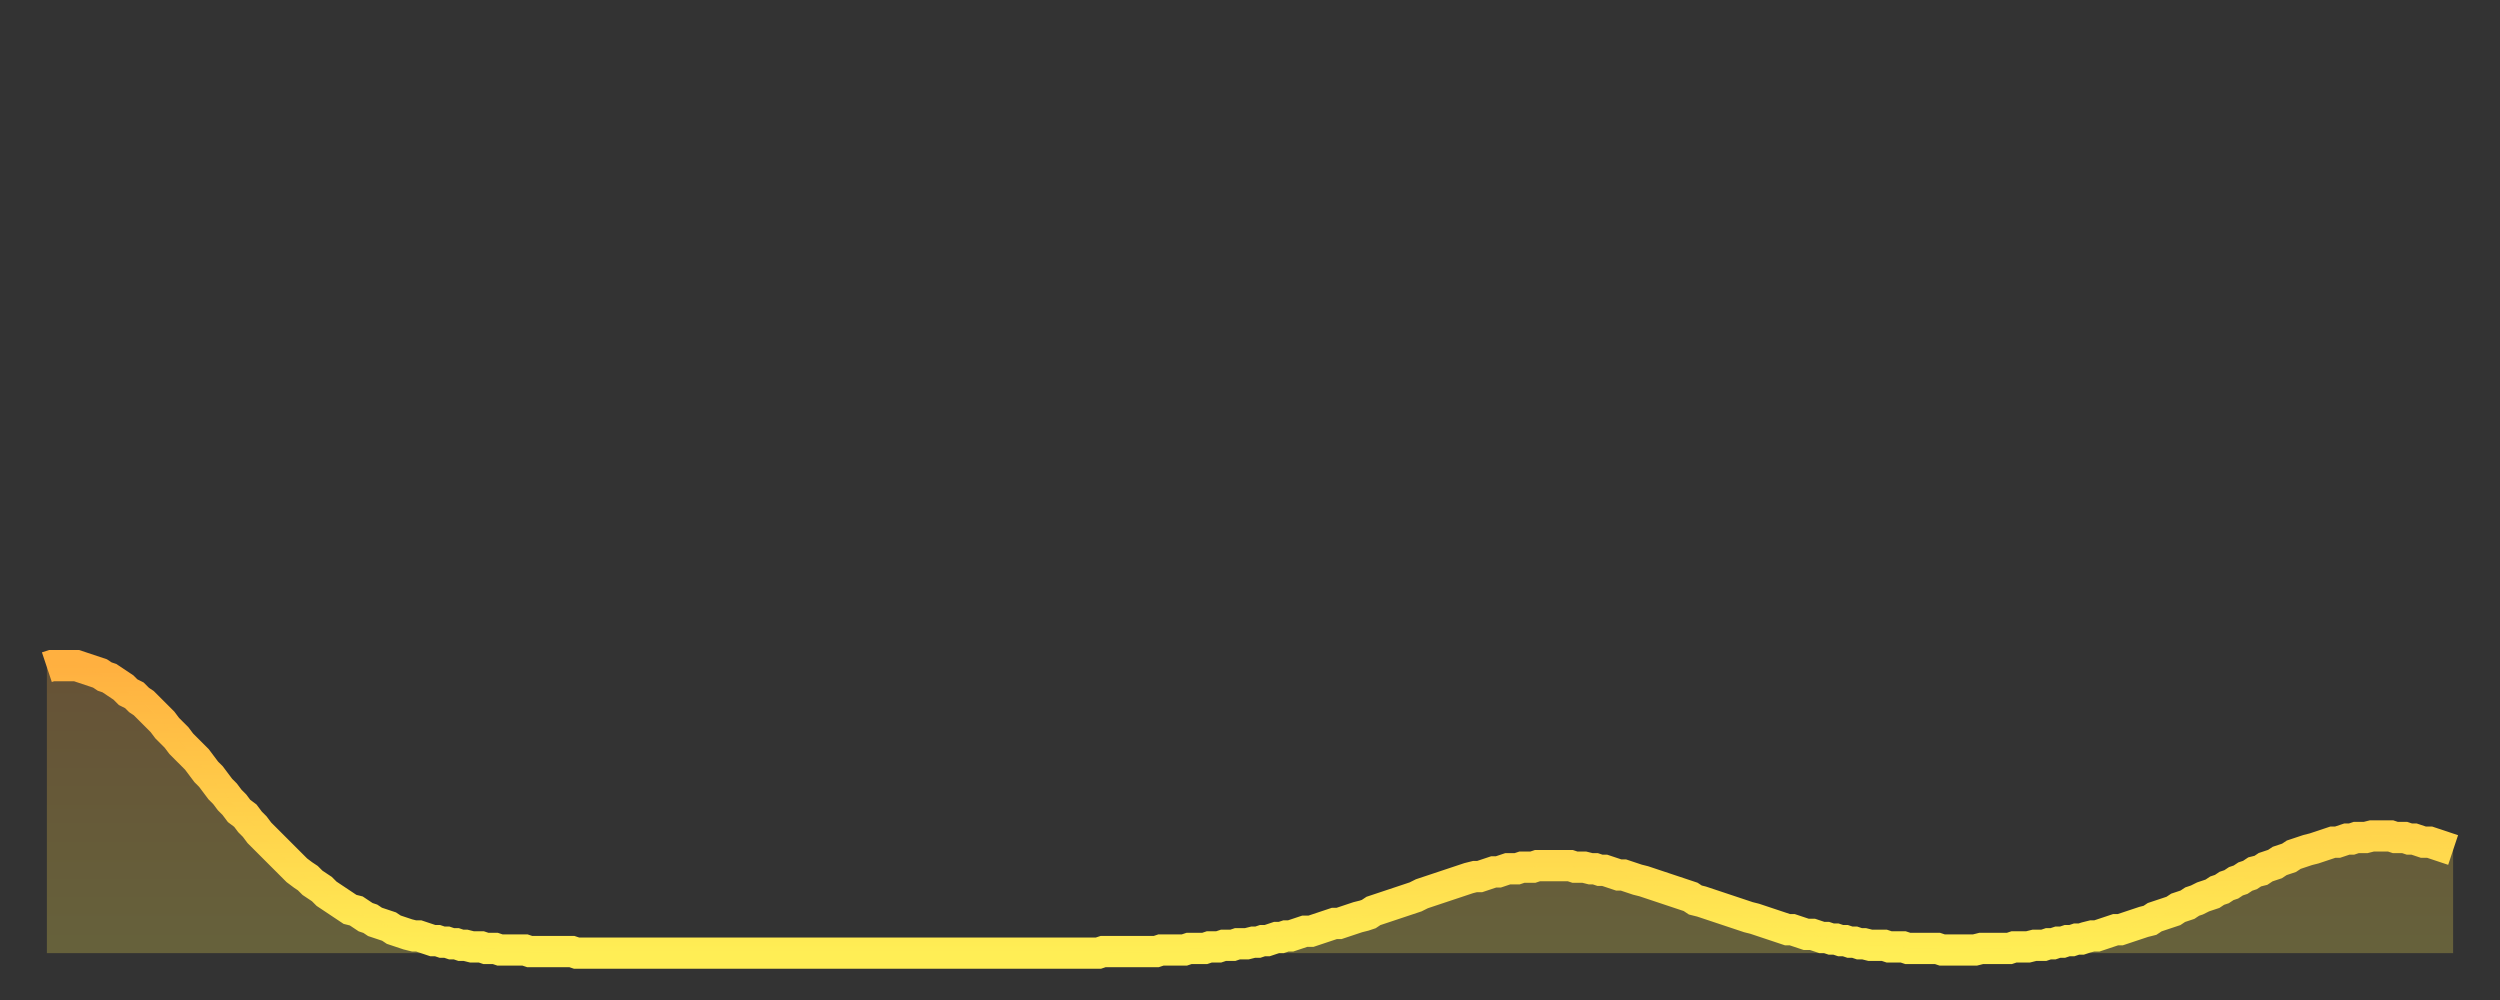
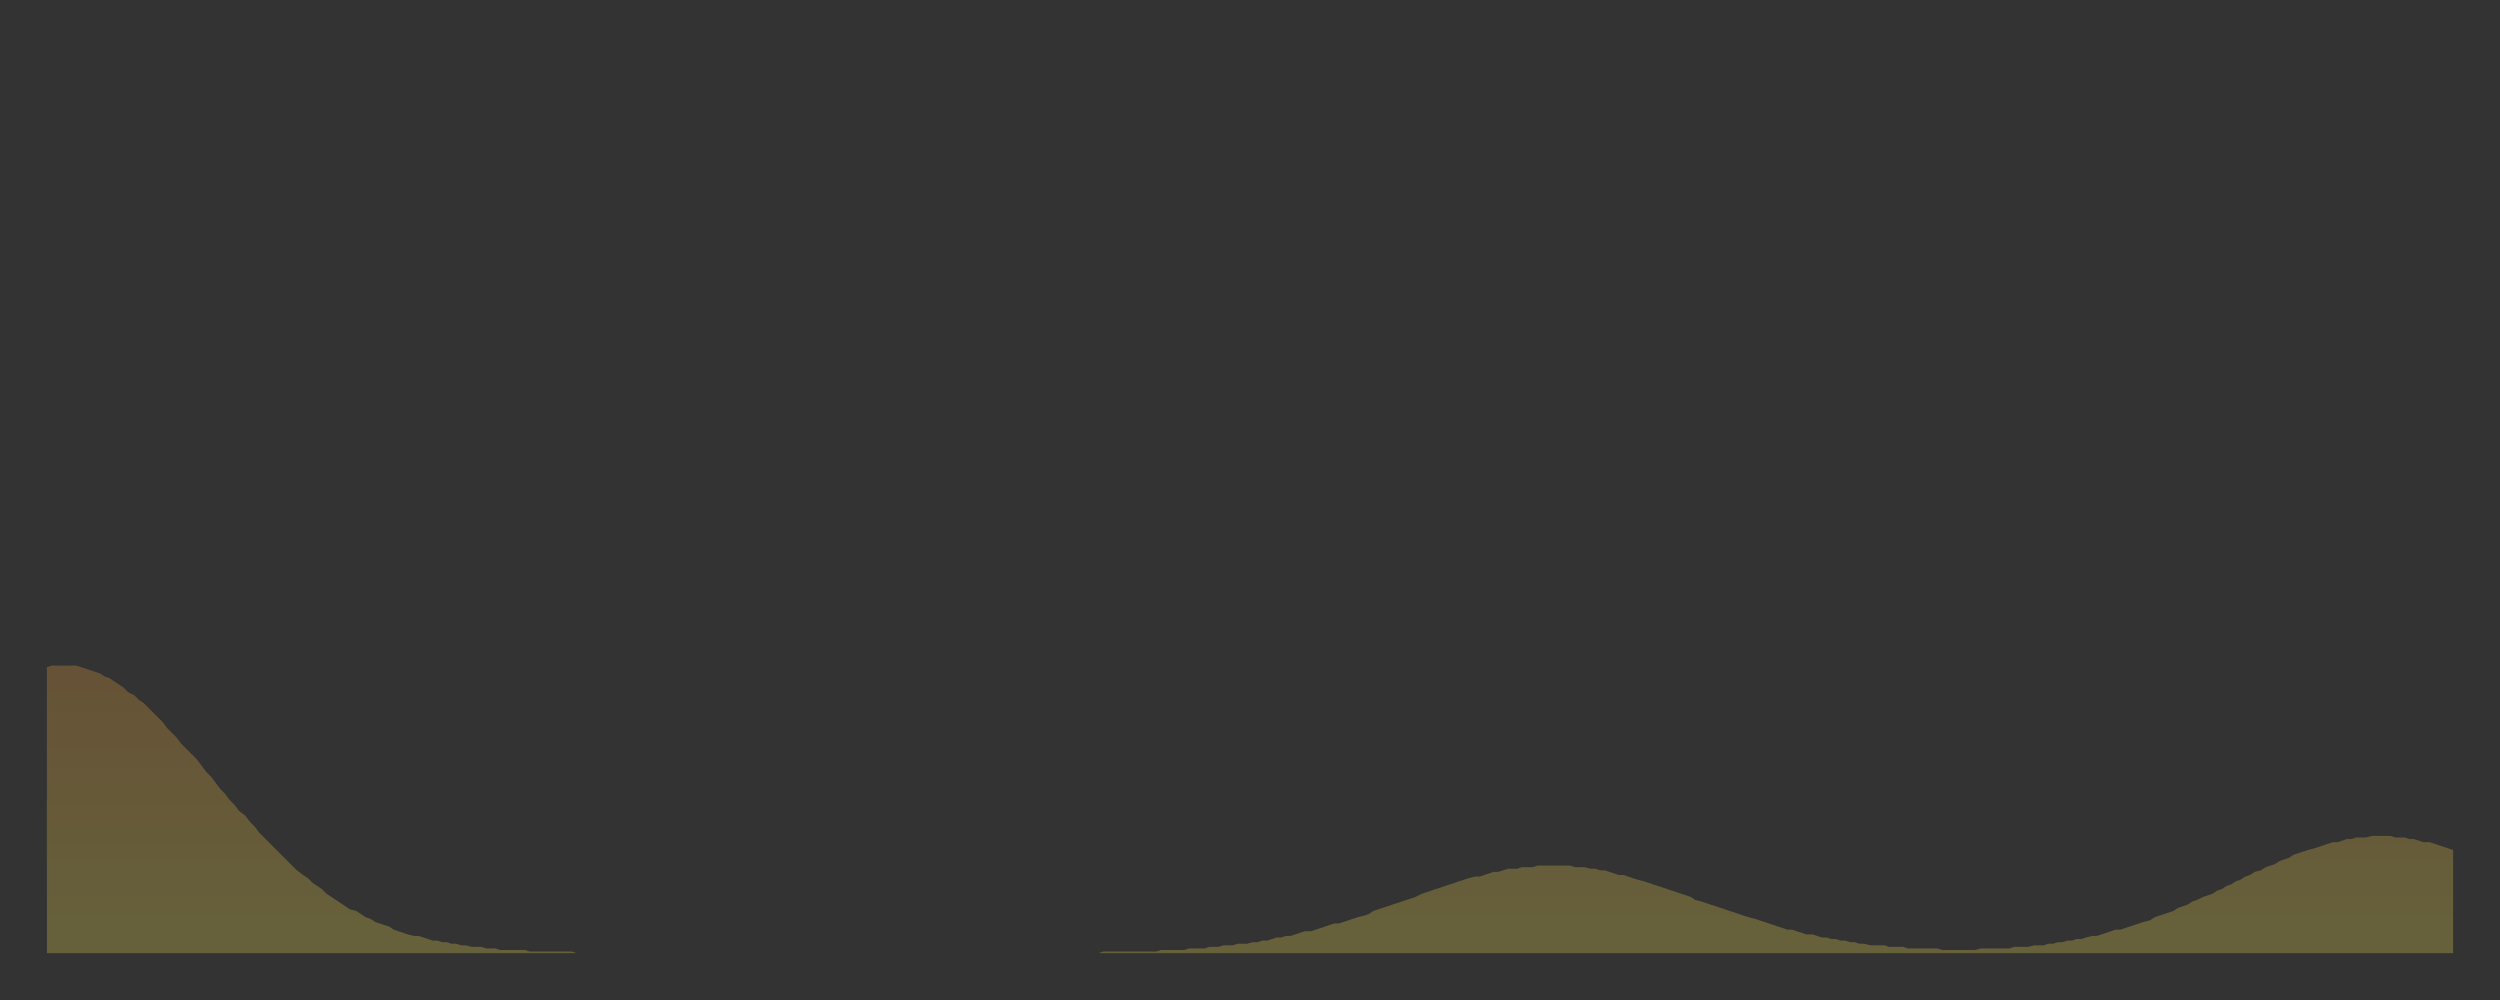
<svg xmlns="http://www.w3.org/2000/svg" baseProfile="full" height="64" version="1.1" width="160">
  <rect width="100%" height="100%" fill="#333333" stroke="none" />
  <defs>
    <linearGradient id="id2092" x1="0" x2="0" y1="0" y2="1">
      <stop offset="0%" stop-color="#ffb040" />
      <stop offset="50%" stop-color="#ffcf4a" />
      <stop offset="100%" stop-color="#ffee55" />
    </linearGradient>
  </defs>
  <g transform="translate(3,3)">
    <g>
-       <path d="M 0.0 39.7 L 0.3 39.6 0.6 39.6 0.9 39.6 1.2 39.6 1.5 39.6 1.9 39.6 2.2 39.7 2.5 39.8 2.8 39.9 3.1 40.0 3.4 40.1 3.7 40.3 4.0 40.4 4.3 40.6 4.6 40.8 4.9 41.0 5.2 41.3 5.6 41.5 5.9 41.8 6.2 42.0 6.5 42.3 6.8 42.6 7.1 42.9 7.4 43.2 7.7 43.6 8.0 43.9 8.3 44.2 8.6 44.6 8.9 44.9 9.3 45.3 9.6 45.6 9.9 46.0 10.2 46.4 10.5 46.7 10.8 47.1 11.1 47.5 11.4 47.8 11.7 48.2 12.0 48.5 12.3 48.9 12.7 49.2 13.0 49.6 13.3 49.9 13.6 50.3 13.9 50.6 14.2 50.9 14.5 51.2 14.8 51.5 15.1 51.8 15.4 52.1 15.7 52.4 16.0 52.7 16.4 53.0 16.7 53.2 17.0 53.5 17.3 53.7 17.6 53.9 17.9 54.2 18.2 54.4 18.5 54.6 18.8 54.8 19.1 55.0 19.4 55.2 19.8 55.3 20.1 55.5 20.4 55.7 20.7 55.8 21.0 56.0 21.3 56.1 21.6 56.2 21.9 56.3 22.2 56.5 22.5 56.6 22.8 56.7 23.1 56.8 23.5 56.9 23.8 56.9 24.1 57.0 24.4 57.1 24.7 57.2 25.0 57.2 25.3 57.3 25.6 57.3 25.9 57.4 26.2 57.4 26.5 57.5 26.8 57.5 27.2 57.6 27.5 57.6 27.8 57.6 28.1 57.7 28.4 57.7 28.7 57.7 29.0 57.8 29.3 57.8 29.6 57.8 29.9 57.8 30.2 57.8 30.6 57.8 30.9 57.9 31.2 57.9 31.5 57.9 31.8 57.9 32.1 57.9 32.4 57.9 32.7 57.9 33.0 57.9 33.3 57.9 33.6 57.9 33.9 58.0 34.3 58.0 34.6 58.0 34.9 58.0 35.2 58.0 35.5 58.0 35.8 58.0 36.1 58.0 36.4 58.0 36.7 58.0 37.0 58.0 37.3 58.0 37.7 58.0 38.0 58.0 38.3 58.0 38.6 58.0 38.9 58.0 39.2 58.0 39.5 58.0 39.8 58.0 40.1 58.0 40.4 58.0 40.7 58.0 41.0 58.0 41.4 58.0 41.7 58.0 42.0 58.0 42.3 58.0 42.6 58.0 42.9 58.0 43.2 58.0 43.5 58.0 43.8 58.0 44.1 58.0 44.4 58.0 44.7 58.0 45.1 58.0 45.4 58.0 45.7 58.0 46.0 58.0 46.3 58.0 46.6 58.0 46.9 58.0 47.2 58.0 47.5 58.0 47.8 58.0 48.1 58.0 48.5 58.0 48.8 58.0 49.1 58.0 49.4 58.0 49.7 58.0 50.0 58.0 50.3 58.0 50.6 58.0 50.9 58.0 51.2 58.0 51.5 58.0 51.8 58.0 52.2 58.0 52.5 58.0 52.8 58.0 53.1 58.0 53.4 58.0 53.7 58.0 54.0 58.0 54.3 58.0 54.6 58.0 54.9 58.0 55.2 58.0 55.6 58.0 55.9 58.0 56.2 58.0 56.5 58.0 56.8 58.0 57.1 58.0 57.4 58.0 57.7 58.0 58.0 58.0 58.3 58.0 58.6 58.0 58.9 58.0 59.3 58.0 59.6 58.0 59.9 58.0 60.2 58.0 60.5 58.0 60.8 58.0 61.1 58.0 61.4 58.0 61.7 58.0 62.0 58.0 62.3 58.0 62.6 58.0 63.0 58.0 63.3 58.0 63.6 58.0 63.9 58.0 64.2 58.0 64.5 58.0 64.8 58.0 65.1 58.0 65.4 58.0 65.7 58.0 66.0 58.0 66.4 58.0 66.7 58.0 67.0 58.0 67.3 58.0 67.6 57.9 67.9 57.9 68.2 57.9 68.5 57.9 68.8 57.9 69.1 57.9 69.4 57.9 69.7 57.9 70.1 57.9 70.4 57.9 70.7 57.9 71.0 57.9 71.3 57.8 71.6 57.8 71.9 57.8 72.2 57.8 72.5 57.8 72.8 57.8 73.1 57.7 73.5 57.7 73.8 57.7 74.1 57.7 74.4 57.6 74.7 57.6 75.0 57.6 75.3 57.5 75.6 57.5 75.9 57.5 76.2 57.4 76.5 57.4 76.8 57.4 77.2 57.3 77.5 57.3 77.8 57.2 78.1 57.2 78.4 57.1 78.7 57.0 79.0 57.0 79.3 56.9 79.6 56.9 79.9 56.8 80.2 56.7 80.5 56.6 80.9 56.6 81.2 56.5 81.5 56.4 81.8 56.3 82.1 56.2 82.4 56.1 82.7 56.1 83.0 56.0 83.3 55.9 83.6 55.8 83.9 55.7 84.3 55.6 84.6 55.5 84.9 55.3 85.2 55.2 85.5 55.1 85.8 55.0 86.1 54.9 86.4 54.8 86.7 54.7 87.0 54.6 87.3 54.5 87.6 54.4 88.0 54.2 88.3 54.1 88.6 54.0 88.9 53.9 89.2 53.8 89.5 53.7 89.8 53.6 90.1 53.5 90.4 53.4 90.7 53.3 91.0 53.2 91.4 53.1 91.7 53.1 92.0 53.0 92.3 52.9 92.6 52.8 92.9 52.8 93.2 52.7 93.5 52.6 93.8 52.6 94.1 52.6 94.4 52.5 94.7 52.5 95.1 52.5 95.4 52.4 95.7 52.4 96.0 52.4 96.3 52.4 96.6 52.4 96.9 52.4 97.2 52.4 97.5 52.4 97.8 52.5 98.1 52.5 98.4 52.5 98.8 52.6 99.1 52.6 99.4 52.7 99.7 52.7 100.0 52.8 100.3 52.9 100.6 53.0 100.9 53.0 101.2 53.1 101.5 53.2 101.8 53.3 102.2 53.4 102.5 53.5 102.8 53.6 103.1 53.7 103.4 53.8 103.7 53.9 104.0 54.0 104.3 54.1 104.6 54.2 104.9 54.3 105.2 54.4 105.5 54.6 105.9 54.7 106.2 54.8 106.5 54.9 106.8 55.0 107.1 55.1 107.4 55.2 107.7 55.3 108.0 55.4 108.3 55.5 108.6 55.6 108.9 55.7 109.3 55.8 109.6 55.9 109.9 56.0 110.2 56.1 110.5 56.2 110.8 56.3 111.1 56.4 111.4 56.5 111.7 56.5 112.0 56.6 112.3 56.7 112.6 56.8 113.0 56.8 113.3 56.9 113.6 57.0 113.9 57.0 114.2 57.1 114.5 57.1 114.8 57.2 115.1 57.2 115.4 57.3 115.7 57.3 116.0 57.4 116.3 57.4 116.7 57.5 117.0 57.5 117.3 57.5 117.6 57.5 117.9 57.6 118.2 57.6 118.5 57.6 118.8 57.6 119.1 57.7 119.4 57.7 119.7 57.7 120.1 57.7 120.4 57.7 120.7 57.7 121.0 57.7 121.3 57.8 121.6 57.8 121.9 57.8 122.2 57.8 122.5 57.8 122.8 57.8 123.1 57.8 123.4 57.8 123.8 57.7 124.1 57.7 124.4 57.7 124.7 57.7 125.0 57.7 125.3 57.7 125.6 57.7 125.9 57.6 126.2 57.6 126.5 57.6 126.8 57.6 127.2 57.5 127.5 57.5 127.8 57.5 128.1 57.4 128.4 57.4 128.7 57.3 129.0 57.3 129.3 57.2 129.6 57.2 129.9 57.1 130.2 57.1 130.5 57.0 130.9 56.9 131.2 56.9 131.5 56.8 131.8 56.7 132.1 56.6 132.4 56.5 132.7 56.5 133.0 56.4 133.3 56.3 133.6 56.2 133.9 56.1 134.2 56.0 134.6 55.9 134.9 55.7 135.2 55.6 135.5 55.5 135.8 55.4 136.1 55.3 136.4 55.1 136.7 55.0 137.0 54.9 137.3 54.7 137.6 54.6 138.0 54.4 138.3 54.3 138.6 54.2 138.9 54.0 139.2 53.9 139.5 53.7 139.8 53.6 140.1 53.4 140.4 53.3 140.7 53.1 141.0 53.0 141.3 52.8 141.7 52.7 142.0 52.5 142.3 52.4 142.6 52.3 142.9 52.1 143.2 52.0 143.5 51.9 143.8 51.7 144.1 51.6 144.4 51.5 144.7 51.4 145.1 51.3 145.4 51.2 145.7 51.1 146.0 51.0 146.3 50.9 146.6 50.9 146.9 50.8 147.2 50.7 147.5 50.7 147.8 50.6 148.1 50.6 148.4 50.6 148.8 50.5 149.1 50.5 149.4 50.5 149.7 50.5 150.0 50.5 150.3 50.6 150.6 50.6 150.9 50.6 151.2 50.7 151.5 50.7 151.8 50.8 152.1 50.9 152.5 50.9 152.8 51.0 153.1 51.1 153.4 51.2 153.7 51.3 154.0 51.4" fill="none" id="graph-curve" opacity="1" stroke="url(#id2092)" stroke-width="2" />
      <path d="M 0 58 L 0.0 39.7 0.3 39.6 0.6 39.6 0.9 39.6 1.2 39.6 1.5 39.6 1.9 39.6 2.2 39.7 2.5 39.8 2.8 39.9 3.1 40.0 3.4 40.1 3.7 40.3 4.0 40.4 4.3 40.6 4.6 40.8 4.9 41.0 5.2 41.3 5.6 41.5 5.9 41.8 6.2 42.0 6.5 42.3 6.8 42.6 7.1 42.9 7.4 43.2 7.7 43.6 8.0 43.9 8.3 44.2 8.6 44.6 8.9 44.9 9.3 45.3 9.6 45.6 9.9 46.0 10.2 46.4 10.5 46.7 10.8 47.1 11.1 47.5 11.4 47.8 11.7 48.2 12.0 48.5 12.3 48.9 12.7 49.2 13.0 49.6 13.3 49.9 13.6 50.3 13.9 50.6 14.2 50.9 14.5 51.2 14.8 51.5 15.1 51.8 15.4 52.1 15.7 52.4 16.0 52.7 16.4 53.0 16.7 53.2 17.0 53.5 17.3 53.7 17.6 53.9 17.9 54.2 18.2 54.4 18.5 54.6 18.8 54.8 19.1 55.0 19.4 55.2 19.8 55.3 20.1 55.5 20.4 55.7 20.7 55.8 21.0 56.0 21.3 56.1 21.6 56.2 21.9 56.3 22.2 56.5 22.5 56.6 22.8 56.7 23.1 56.8 23.5 56.9 23.8 56.9 24.1 57.0 24.4 57.1 24.7 57.2 25.0 57.2 25.3 57.3 25.6 57.3 25.9 57.4 26.2 57.4 26.5 57.5 26.8 57.5 27.2 57.6 27.5 57.6 27.8 57.6 28.1 57.7 28.4 57.7 28.7 57.7 29.0 57.8 29.3 57.8 29.6 57.8 29.9 57.8 30.2 57.8 30.6 57.8 30.9 57.9 31.2 57.9 31.5 57.9 31.8 57.9 32.1 57.9 32.4 57.9 32.7 57.9 33.0 57.9 33.3 57.9 33.6 57.9 33.9 58.0 34.3 58.0 34.6 58.0 34.9 58.0 35.2 58.0 35.5 58.0 35.8 58.0 36.1 58.0 36.4 58.0 36.7 58.0 37.0 58.0 37.3 58.0 37.7 58.0 38.0 58.0 38.3 58.0 38.6 58.0 38.9 58.0 39.2 58.0 39.5 58.0 39.8 58.0 40.1 58.0 40.4 58.0 40.7 58.0 41.0 58.0 41.4 58.0 41.7 58.0 42.0 58.0 42.3 58.0 42.6 58.0 42.9 58.0 43.2 58.0 43.5 58.0 43.8 58.0 44.1 58.0 44.4 58.0 44.7 58.0 45.1 58.0 45.4 58.0 45.7 58.0 46.0 58.0 46.3 58.0 46.6 58.0 46.9 58.0 47.2 58.0 47.5 58.0 47.8 58.0 48.1 58.0 48.5 58.0 48.8 58.0 49.1 58.0 49.4 58.0 49.7 58.0 50.0 58.0 50.3 58.0 50.6 58.0 50.9 58.0 51.2 58.0 51.5 58.0 51.8 58.0 52.2 58.0 52.5 58.0 52.8 58.0 53.1 58.0 53.4 58.0 53.7 58.0 54.0 58.0 54.3 58.0 54.6 58.0 54.9 58.0 55.2 58.0 55.6 58.0 55.9 58.0 56.2 58.0 56.5 58.0 56.8 58.0 57.1 58.0 57.4 58.0 57.7 58.0 58.0 58.0 58.3 58.0 58.6 58.0 58.9 58.0 59.3 58.0 59.6 58.0 59.9 58.0 60.2 58.0 60.5 58.0 60.8 58.0 61.1 58.0 61.4 58.0 61.7 58.0 62.0 58.0 62.3 58.0 62.6 58.0 63.0 58.0 63.3 58.0 63.6 58.0 63.9 58.0 64.2 58.0 64.5 58.0 64.8 58.0 65.1 58.0 65.4 58.0 65.7 58.0 66.0 58.0 66.4 58.0 66.7 58.0 67.0 58.0 67.3 58.0 67.6 57.9 67.9 57.9 68.2 57.9 68.5 57.9 68.8 57.9 69.1 57.9 69.4 57.9 69.7 57.9 70.1 57.9 70.4 57.9 70.7 57.9 71.0 57.9 71.3 57.8 71.6 57.8 71.9 57.8 72.2 57.8 72.5 57.8 72.8 57.8 73.1 57.7 73.5 57.7 73.8 57.7 74.1 57.7 74.4 57.6 74.7 57.6 75.0 57.6 75.3 57.5 75.6 57.5 75.9 57.5 76.2 57.4 76.5 57.4 76.8 57.4 77.2 57.3 77.5 57.3 77.8 57.2 78.1 57.2 78.4 57.1 78.7 57.0 79.0 57.0 79.3 56.9 79.6 56.9 79.9 56.8 80.2 56.7 80.5 56.6 80.9 56.6 81.2 56.5 81.5 56.4 81.8 56.3 82.1 56.2 82.4 56.1 82.7 56.1 83.0 56.0 83.3 55.9 83.6 55.8 83.9 55.7 84.3 55.6 84.6 55.5 84.9 55.3 85.2 55.2 85.5 55.1 85.8 55.0 86.1 54.9 86.4 54.8 86.7 54.7 87.0 54.6 87.3 54.5 87.6 54.4 88.0 54.2 88.3 54.1 88.6 54.0 88.9 53.9 89.2 53.8 89.5 53.7 89.8 53.6 90.1 53.5 90.4 53.4 90.7 53.3 91.0 53.2 91.4 53.1 91.7 53.1 92.0 53.0 92.3 52.9 92.6 52.8 92.9 52.8 93.2 52.7 93.5 52.6 93.8 52.6 94.1 52.6 94.4 52.5 94.7 52.5 95.1 52.5 95.4 52.4 95.7 52.4 96.0 52.4 96.3 52.4 96.6 52.4 96.9 52.4 97.2 52.4 97.5 52.4 97.8 52.5 98.1 52.5 98.4 52.5 98.8 52.6 99.1 52.6 99.4 52.7 99.7 52.7 100.0 52.8 100.3 52.9 100.6 53.0 100.9 53.0 101.2 53.1 101.5 53.2 101.8 53.3 102.2 53.4 102.5 53.5 102.8 53.6 103.1 53.7 103.4 53.8 103.7 53.9 104.0 54.0 104.3 54.1 104.6 54.2 104.9 54.3 105.2 54.4 105.5 54.6 105.9 54.7 106.2 54.8 106.5 54.9 106.8 55.0 107.1 55.1 107.4 55.2 107.7 55.3 108.0 55.4 108.3 55.5 108.6 55.6 108.9 55.7 109.3 55.8 109.6 55.9 109.9 56.0 110.2 56.1 110.5 56.2 110.8 56.3 111.1 56.4 111.4 56.5 111.7 56.5 112.0 56.6 112.3 56.7 112.6 56.8 113.0 56.8 113.3 56.9 113.6 57.0 113.9 57.0 114.2 57.1 114.5 57.1 114.8 57.2 115.1 57.2 115.4 57.3 115.7 57.3 116.0 57.4 116.3 57.4 116.7 57.5 117.0 57.5 117.3 57.5 117.6 57.5 117.9 57.6 118.2 57.6 118.5 57.6 118.8 57.6 119.1 57.7 119.4 57.7 119.7 57.7 120.1 57.7 120.4 57.7 120.7 57.7 121.0 57.7 121.3 57.8 121.6 57.8 121.9 57.8 122.2 57.8 122.5 57.8 122.8 57.8 123.1 57.8 123.4 57.8 123.8 57.7 124.1 57.7 124.4 57.7 124.7 57.7 125.0 57.7 125.3 57.7 125.6 57.7 125.9 57.6 126.2 57.6 126.5 57.6 126.8 57.6 127.2 57.5 127.5 57.5 127.8 57.5 128.1 57.4 128.4 57.4 128.7 57.3 129.0 57.3 129.3 57.2 129.6 57.2 129.9 57.1 130.2 57.1 130.5 57.0 130.9 56.9 131.2 56.9 131.5 56.8 131.8 56.7 132.1 56.6 132.4 56.5 132.7 56.5 133.0 56.4 133.3 56.3 133.6 56.2 133.9 56.1 134.2 56.0 134.6 55.9 134.9 55.7 135.2 55.6 135.5 55.5 135.8 55.4 136.1 55.3 136.4 55.1 136.7 55.0 137.0 54.9 137.3 54.7 137.6 54.6 138.0 54.4 138.3 54.3 138.6 54.2 138.9 54.0 139.2 53.9 139.5 53.7 139.8 53.6 140.1 53.4 140.4 53.3 140.7 53.1 141.0 53.0 141.3 52.8 141.7 52.7 142.0 52.5 142.3 52.4 142.6 52.3 142.9 52.1 143.2 52.0 143.5 51.9 143.8 51.7 144.1 51.6 144.4 51.5 144.7 51.4 145.1 51.3 145.4 51.2 145.7 51.1 146.0 51.0 146.3 50.9 146.6 50.9 146.9 50.8 147.2 50.7 147.5 50.7 147.8 50.6 148.1 50.6 148.4 50.6 148.8 50.5 149.1 50.5 149.4 50.5 149.7 50.5 150.0 50.5 150.3 50.6 150.6 50.6 150.9 50.6 151.2 50.7 151.5 50.7 151.8 50.8 152.1 50.9 152.5 50.9 152.8 51.0 153.1 51.1 153.4 51.2 153.7 51.3 154.0 51.4 154 58" fill="url(#id2092)" fill-opacity=".25" id="graph-shadow" />
    </g>
  </g>
</svg>